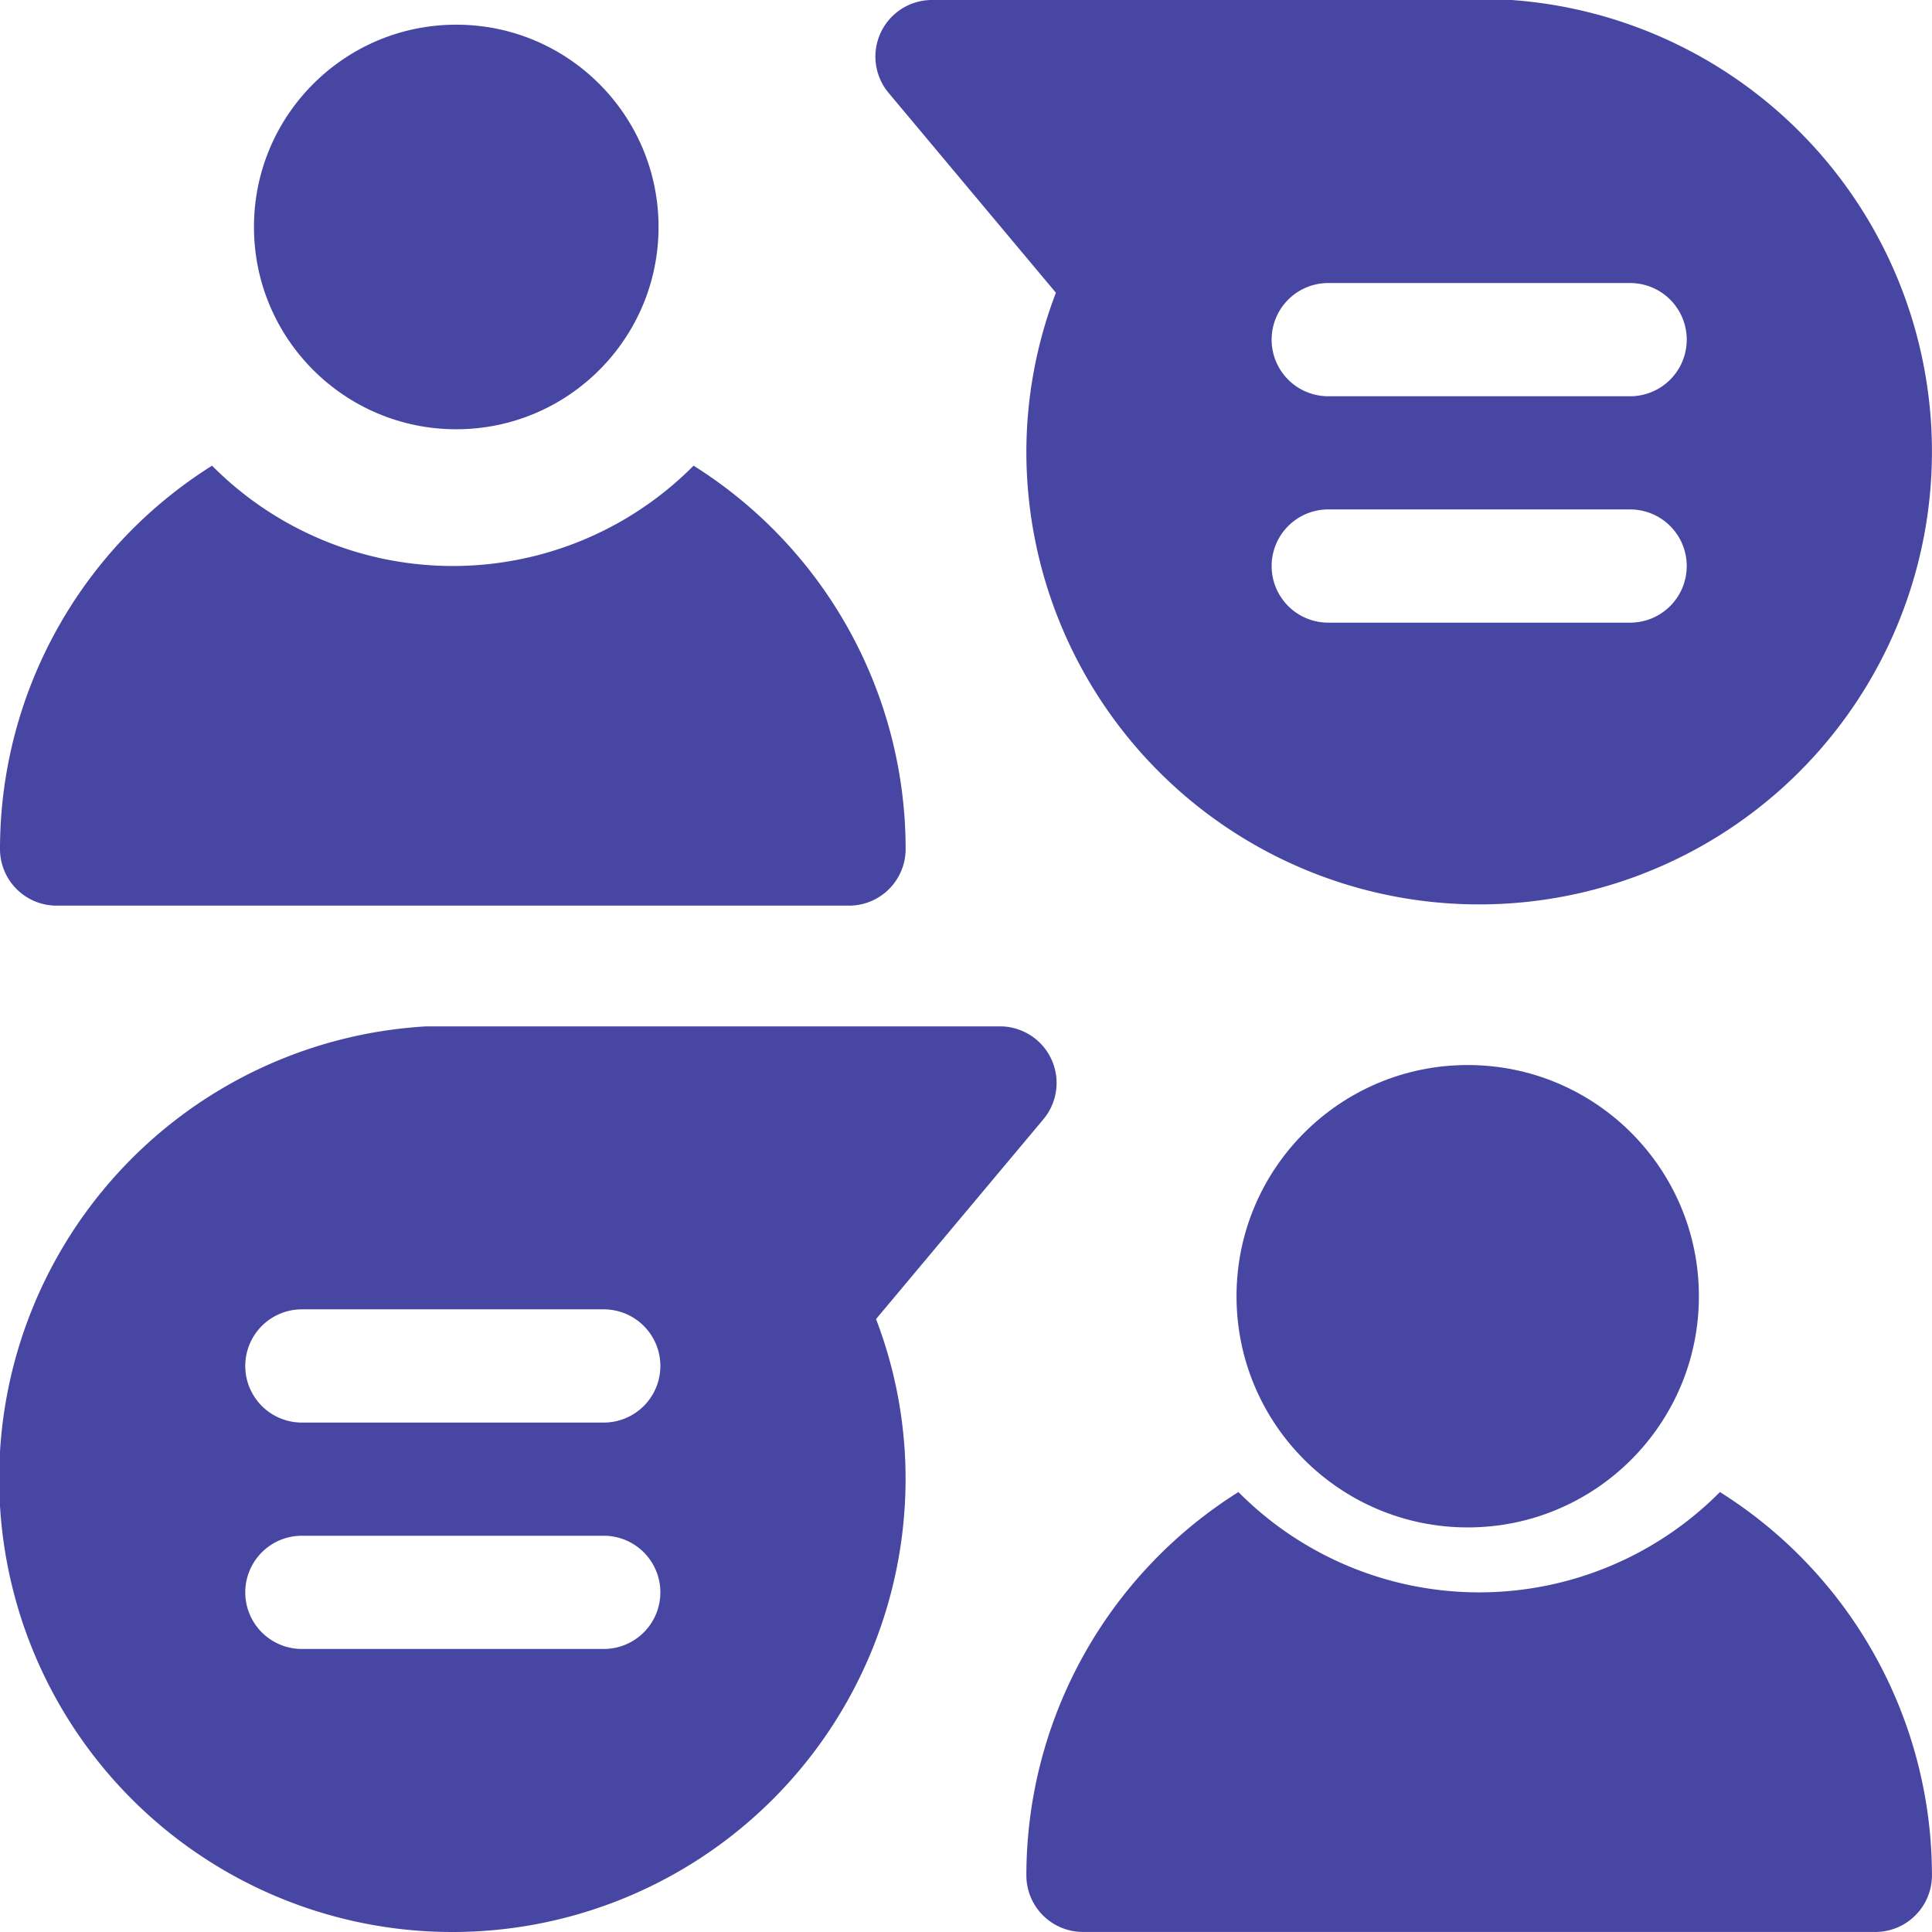
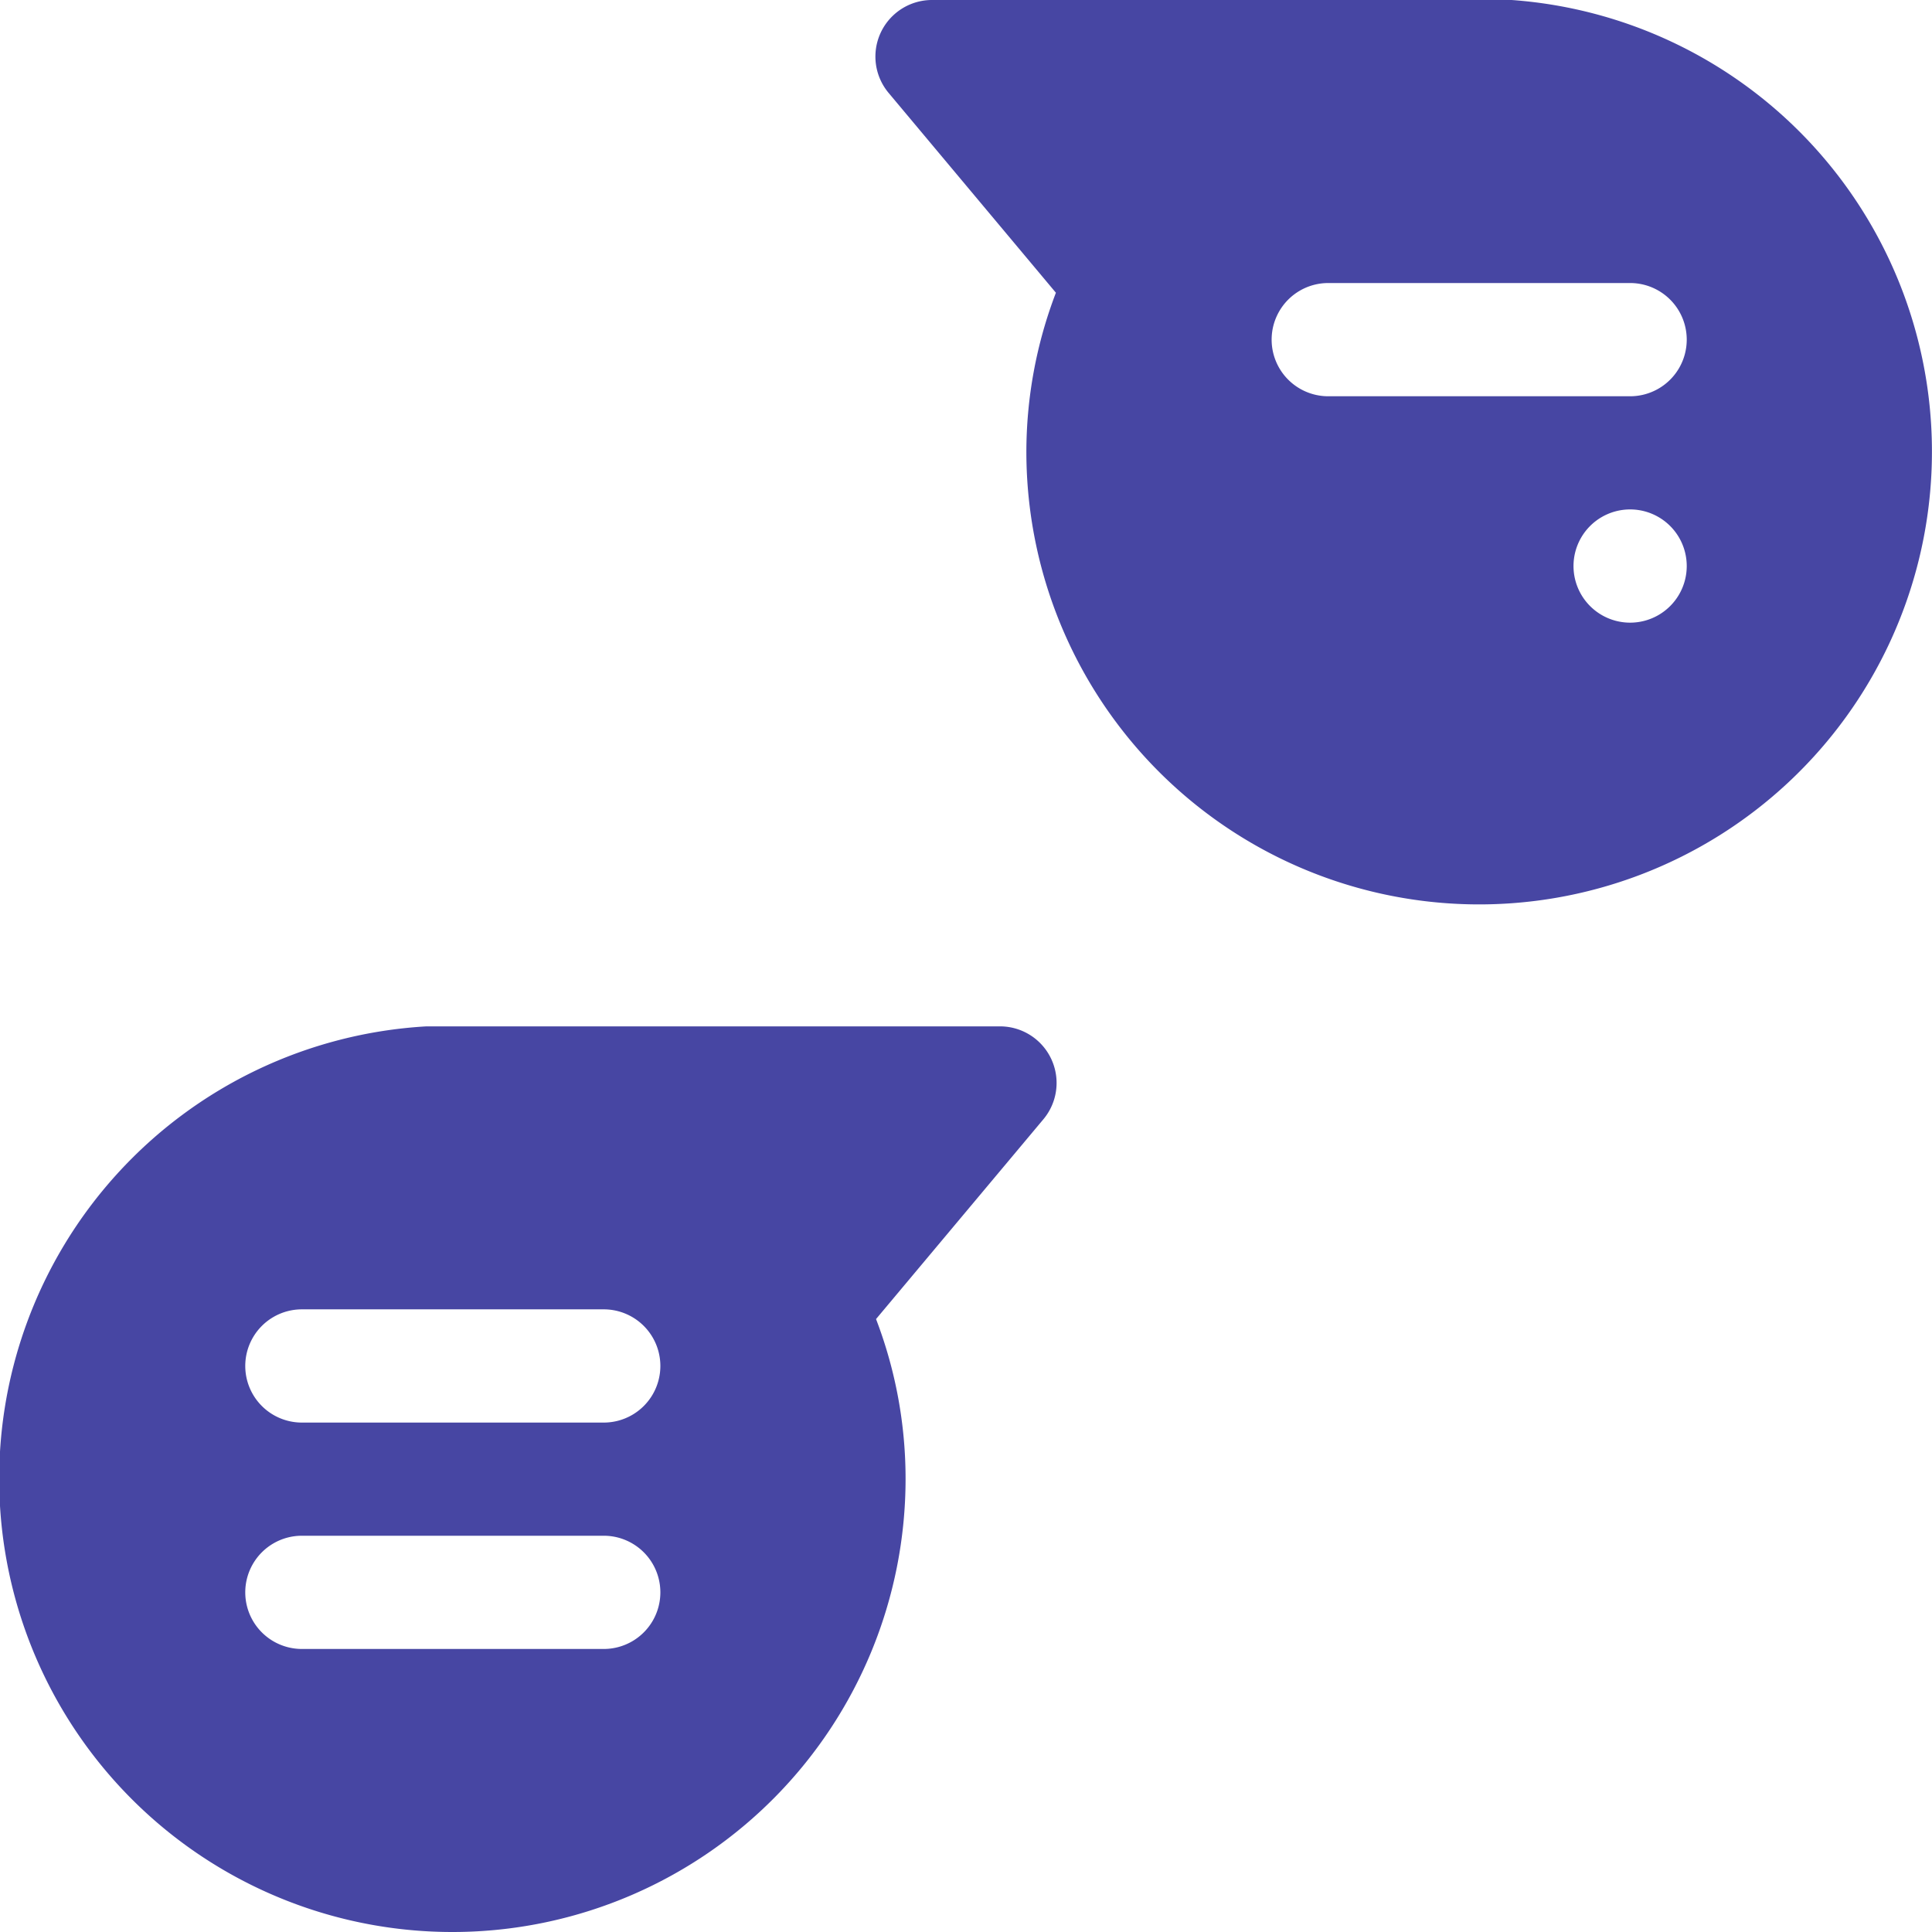
<svg xmlns="http://www.w3.org/2000/svg" width="33.427" height="33.427" viewBox="0 0 33.427 33.427">
  <defs>
    <style>.a{fill:#4746a3;}</style>
  </defs>
-   <path class="a" d="M.979,131.025H14.69a.979.979,0,0,0,.979-.979A7.835,7.835,0,0,0,12,123.413a5.866,5.866,0,0,1-8.331,0A7.835,7.835,0,0,0,0,130.045.979.979,0,0,0,.979,131.025Z" transform="translate(0 -115.356)" />
-   <circle class="a" cx="3.5" cy="3.5" r="3.5" transform="translate(4.394 0.427)" />
-   <path class="a" d="M284,395.413a5.866,5.866,0,0,1-8.331,0A7.836,7.836,0,0,0,272,402.045a.979.979,0,0,0,.979.979h13.71a.979.979,0,0,0,.979-.979A7.835,7.835,0,0,0,284,395.413Z" transform="translate(-254.242 -369.598)" />
-   <circle class="a" cx="4" cy="4" r="4" transform="translate(21.394 18.427)" />
-   <path class="a" d="M235.123,5.065a7.723,7.723,0,0,0-.511,2.77A7.834,7.834,0,1,0,243.008,0H232.98a.979.979,0,0,0-.751,1.608Zm4.712-.168h5.223a.979.979,0,1,1,0,1.959h-5.223a.979.979,0,1,1,0-1.959Zm0,3.917h5.223a.979.979,0,1,1,0,1.959h-5.223a.979.979,0,1,1,0-1.959Z" transform="translate(-216.854)" />
+   <path class="a" d="M235.123,5.065a7.723,7.723,0,0,0-.511,2.77A7.834,7.834,0,1,0,243.008,0H232.98a.979.979,0,0,0-.751,1.608Zm4.712-.168h5.223a.979.979,0,1,1,0,1.959h-5.223a.979.979,0,1,1,0-1.959Zm0,3.917h5.223a.979.979,0,1,1,0,1.959a.979.979,0,1,1,0-1.959Z" transform="translate(-216.854)" />
  <path class="a" d="M18.052,273.593a.979.979,0,0,0-.751-1.608H7.508c-.082,0-.065,0-.131,0a7.841,7.841,0,1,0,8.291,7.834,7.724,7.724,0,0,0-.511-2.77Zm-7.606,9.164H5.223a.979.979,0,1,1,0-1.959h5.223a.979.979,0,1,1,0,1.959Zm0-3.917H5.223a.979.979,0,0,1,0-1.959h5.223a.979.979,0,0,1,0,1.959Z" transform="translate(0 -254.227)" />
</svg>